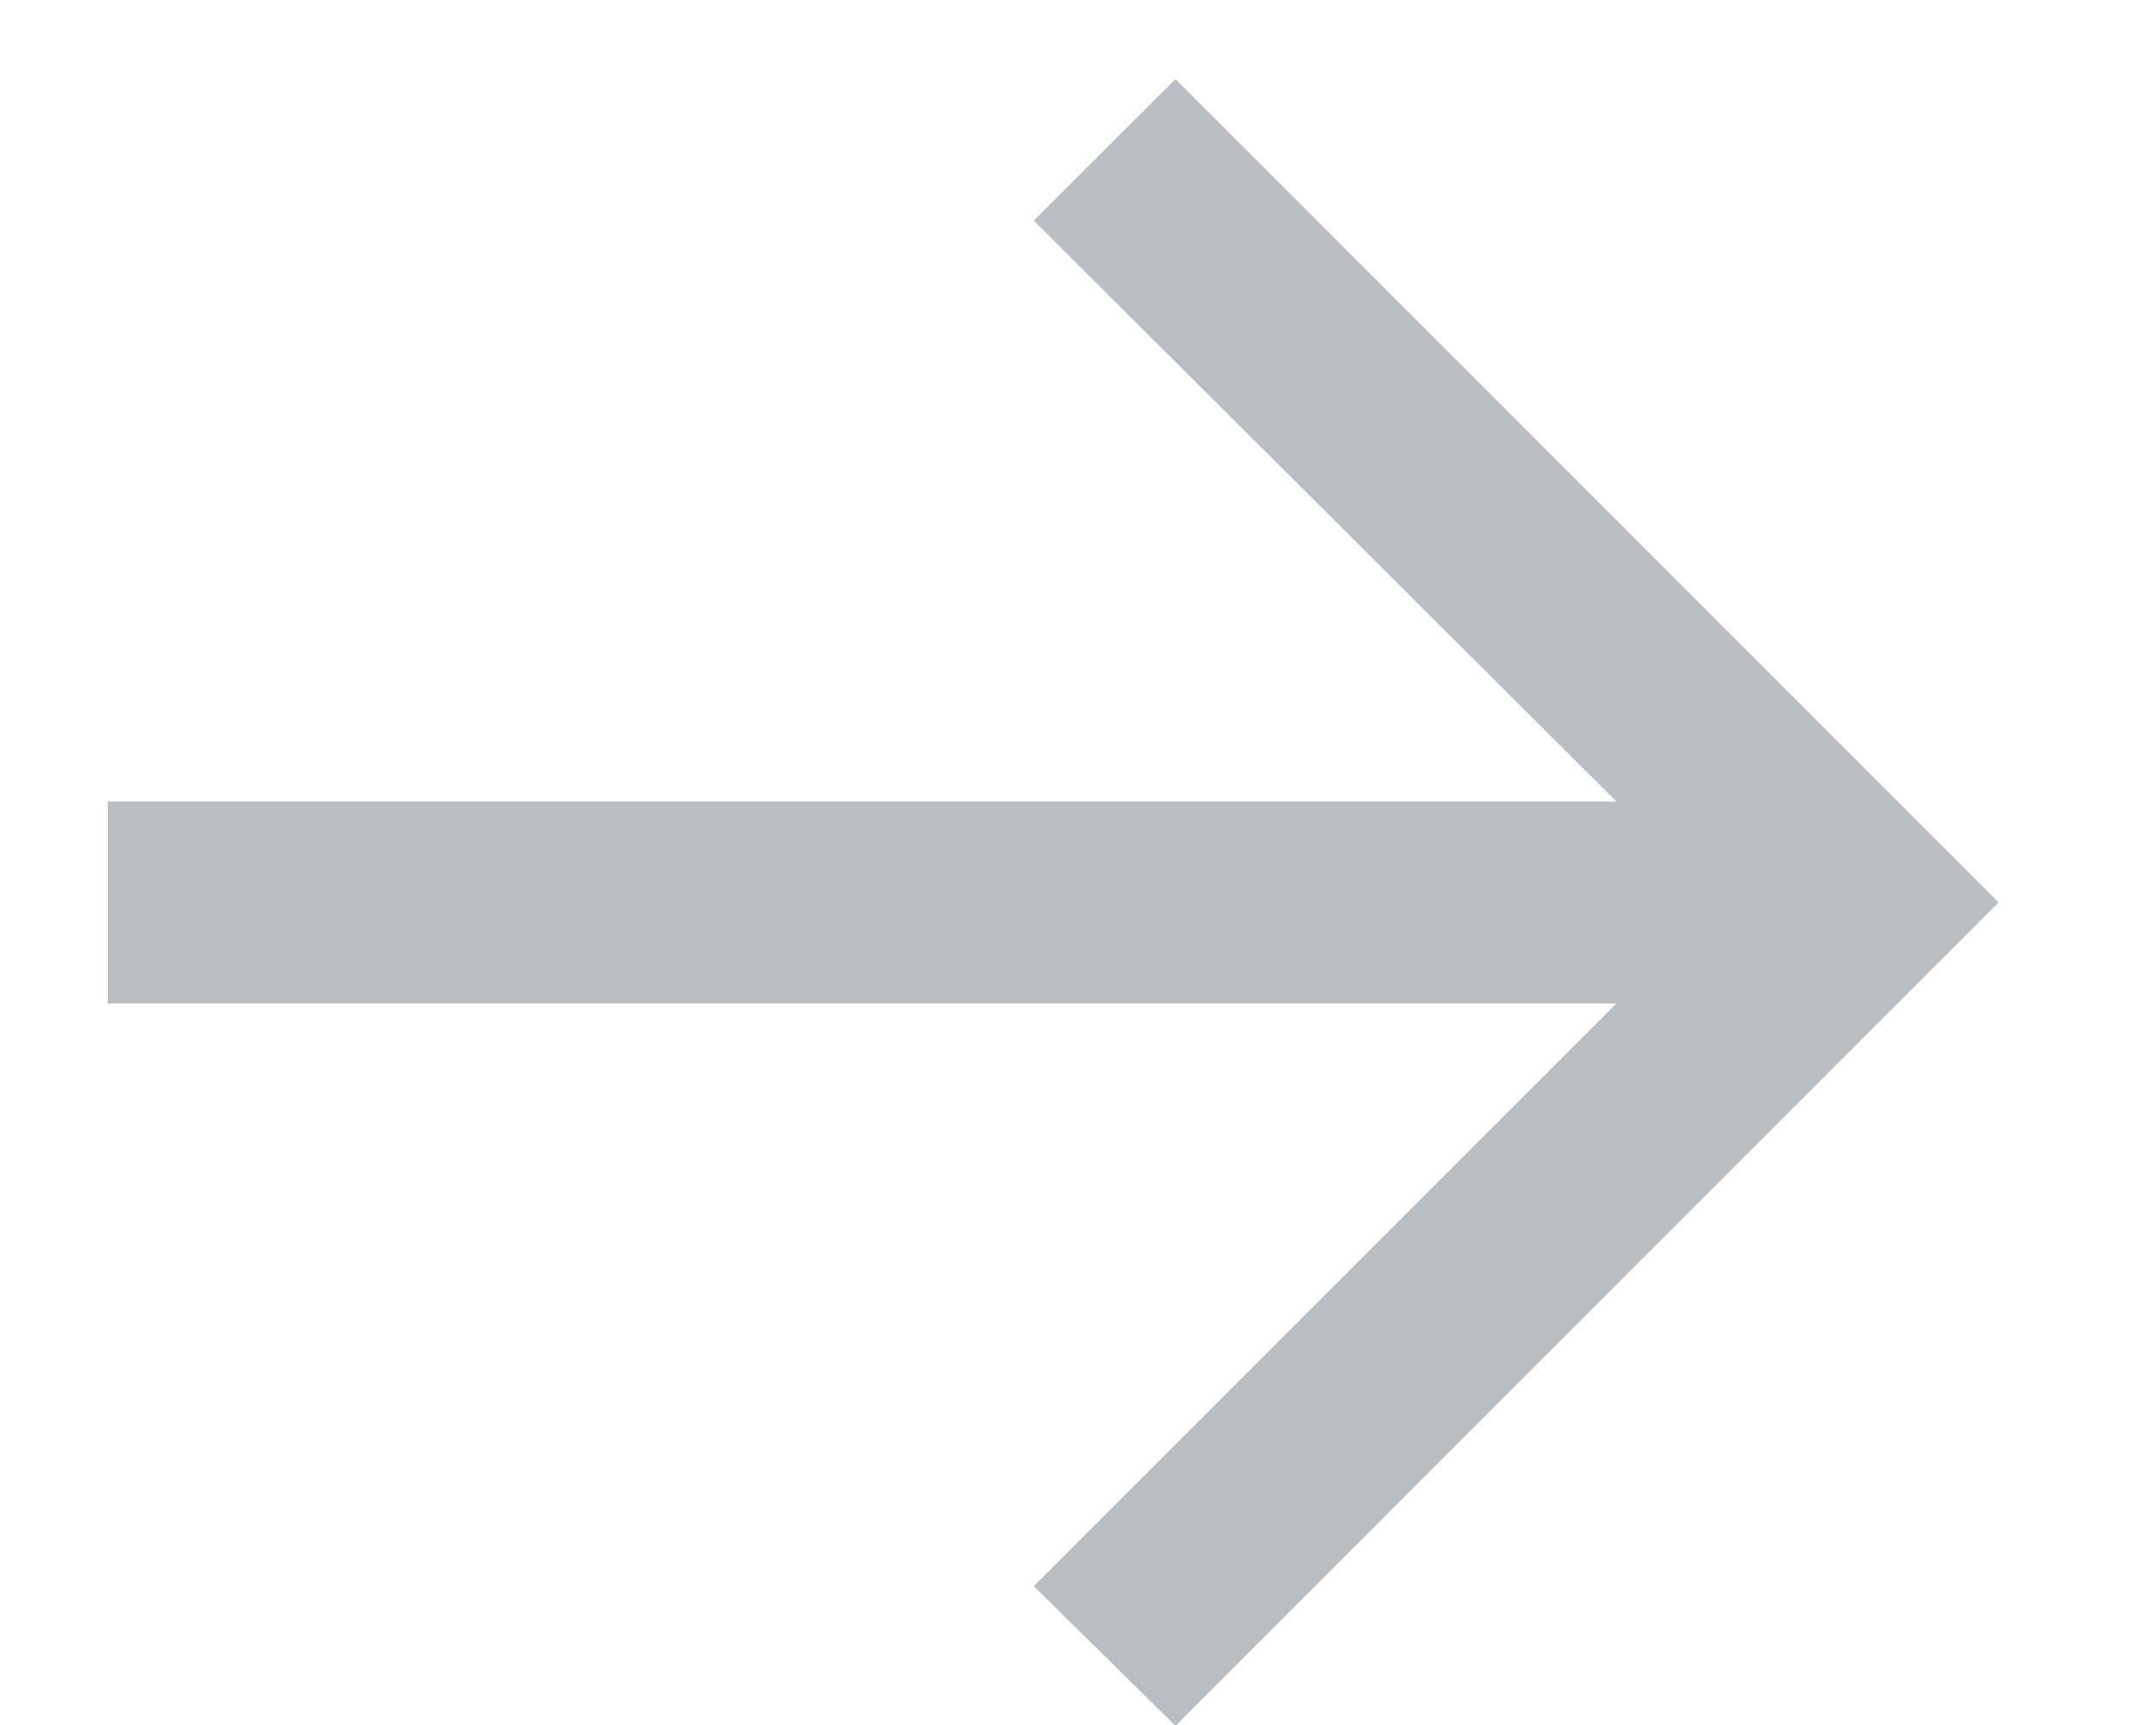
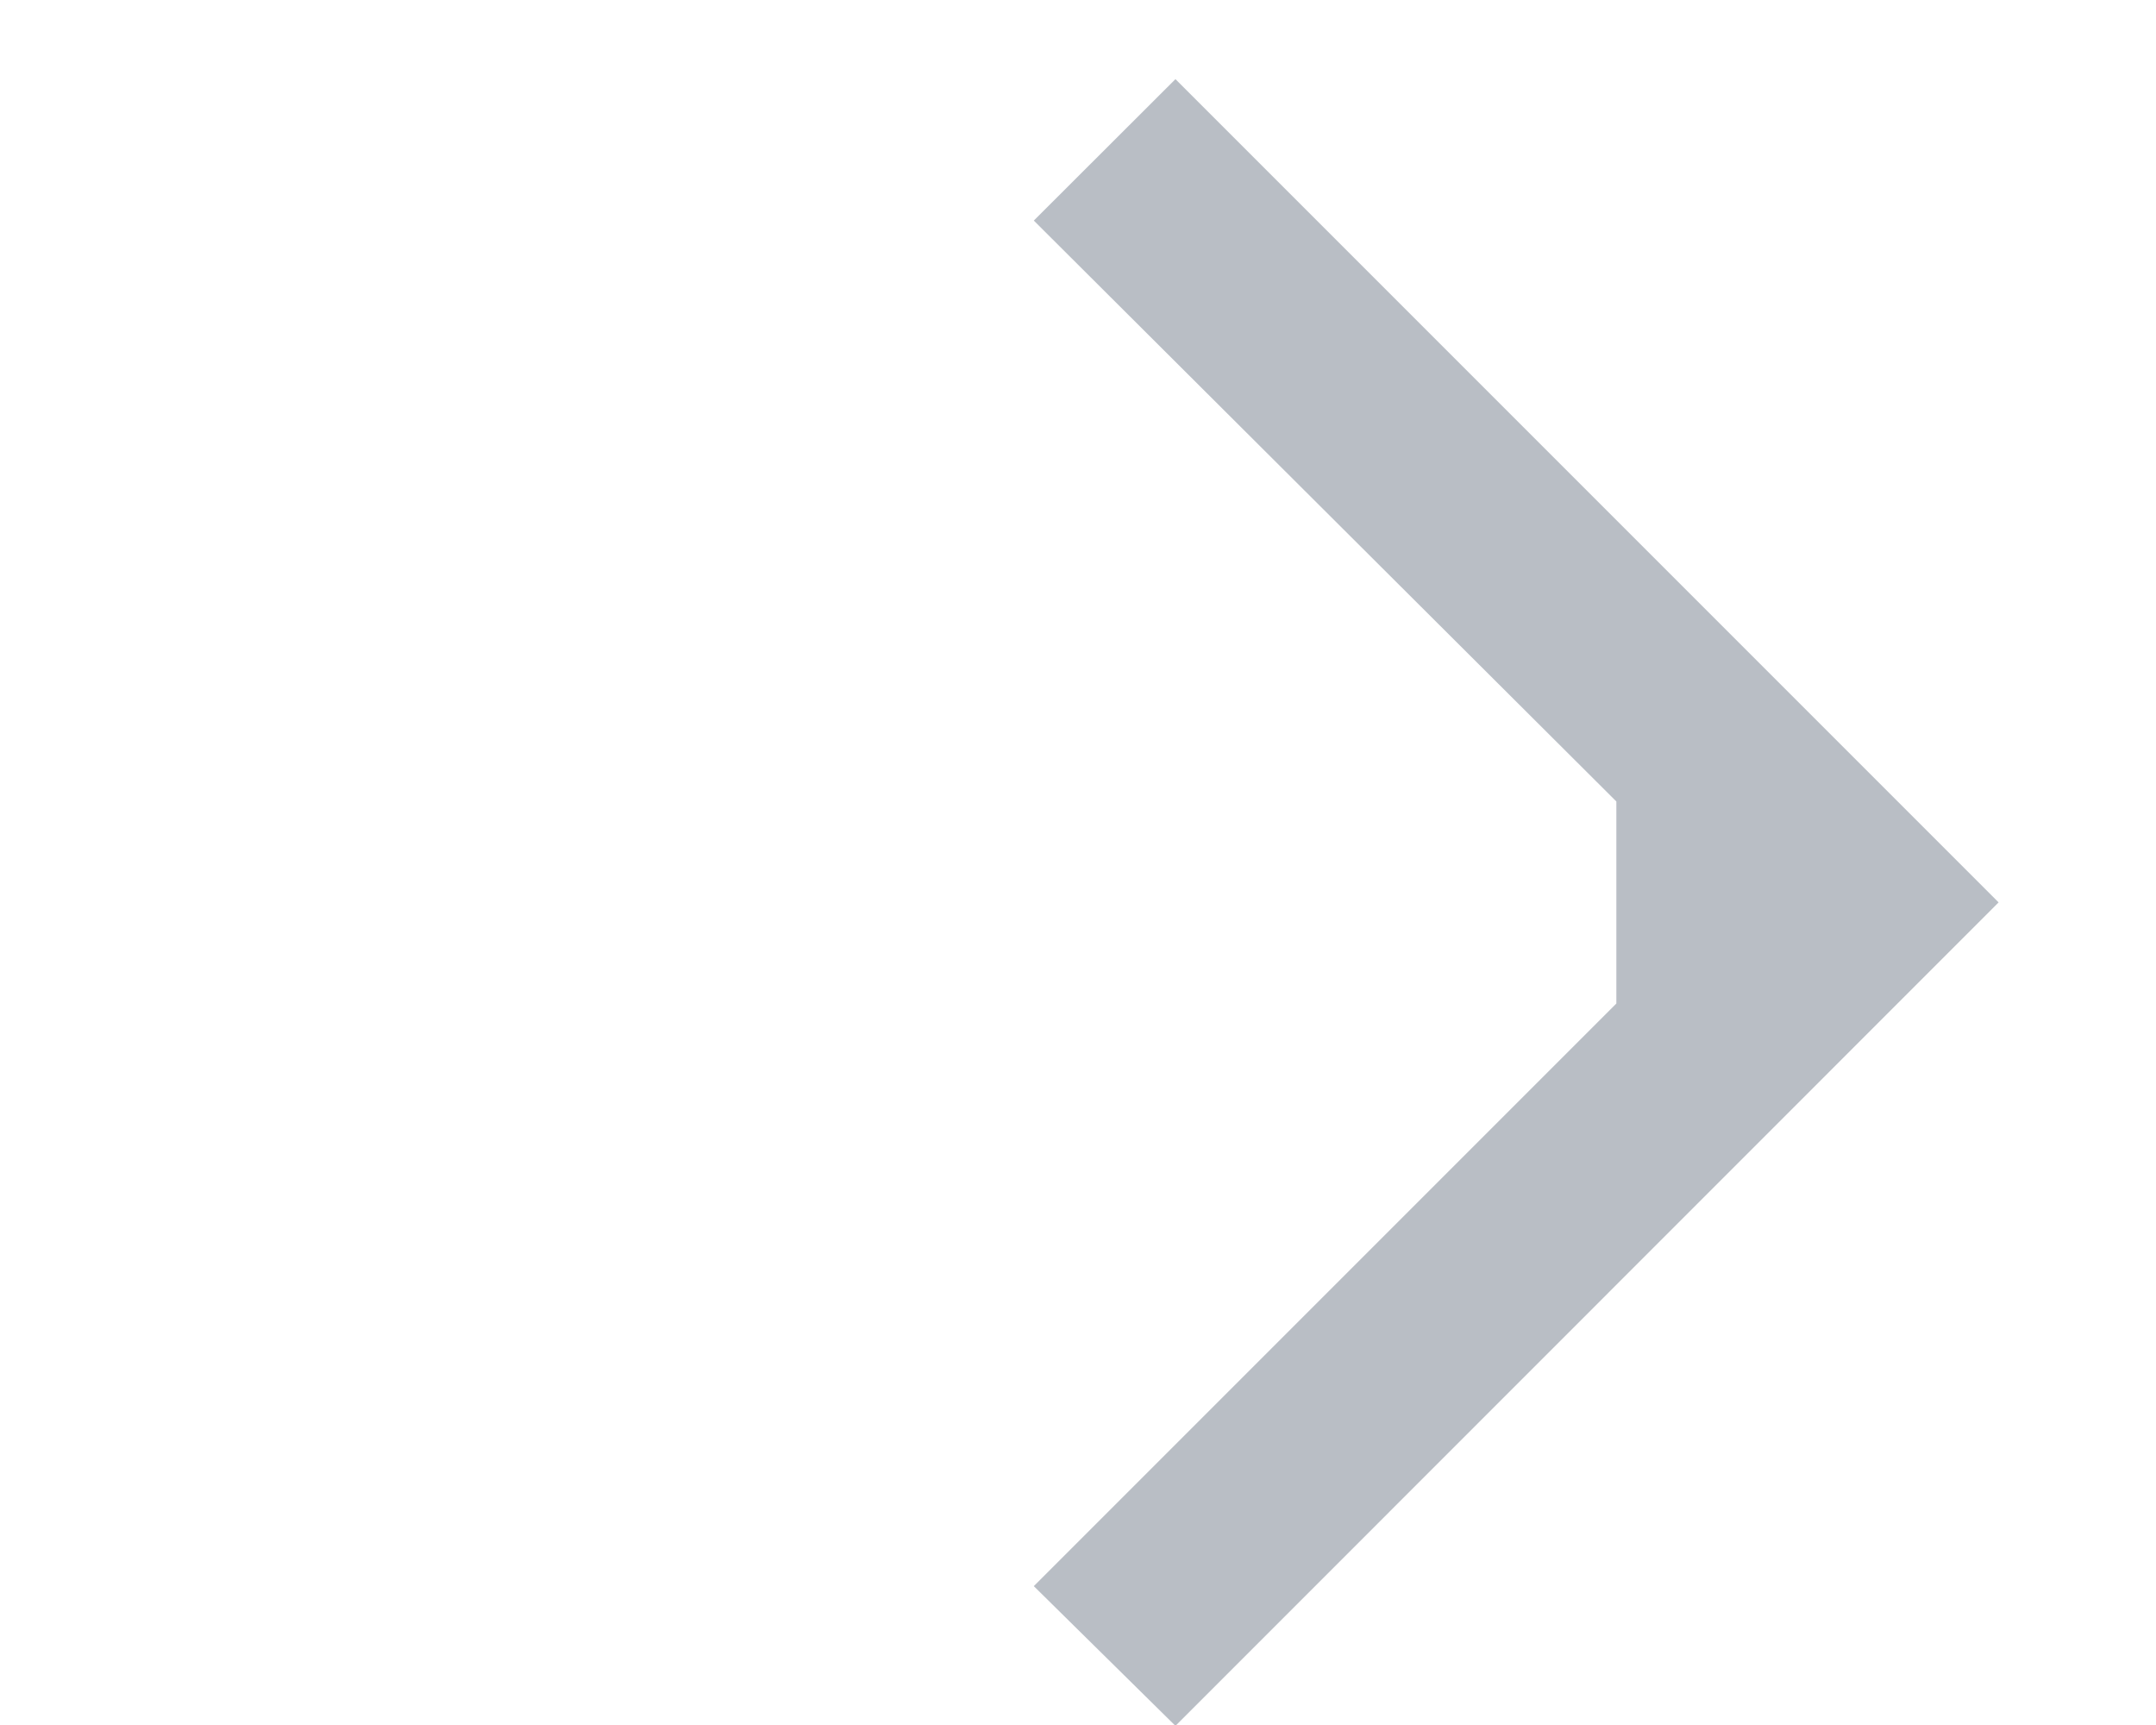
<svg xmlns="http://www.w3.org/2000/svg" width="10" height="8" viewBox="0 0 10 8" fill="none">
-   <path d="M5.452 8.004L4.795 7.356L7.497 4.654H0.5V3.717H7.497L4.795 1.023L5.452 0.367L9.27 4.185L5.452 8.004Z" fill="#B9BEC5" />
+   <path d="M5.452 8.004L4.795 7.356L7.497 4.654V3.717H7.497L4.795 1.023L5.452 0.367L9.27 4.185L5.452 8.004Z" fill="#B9BEC5" />
</svg>